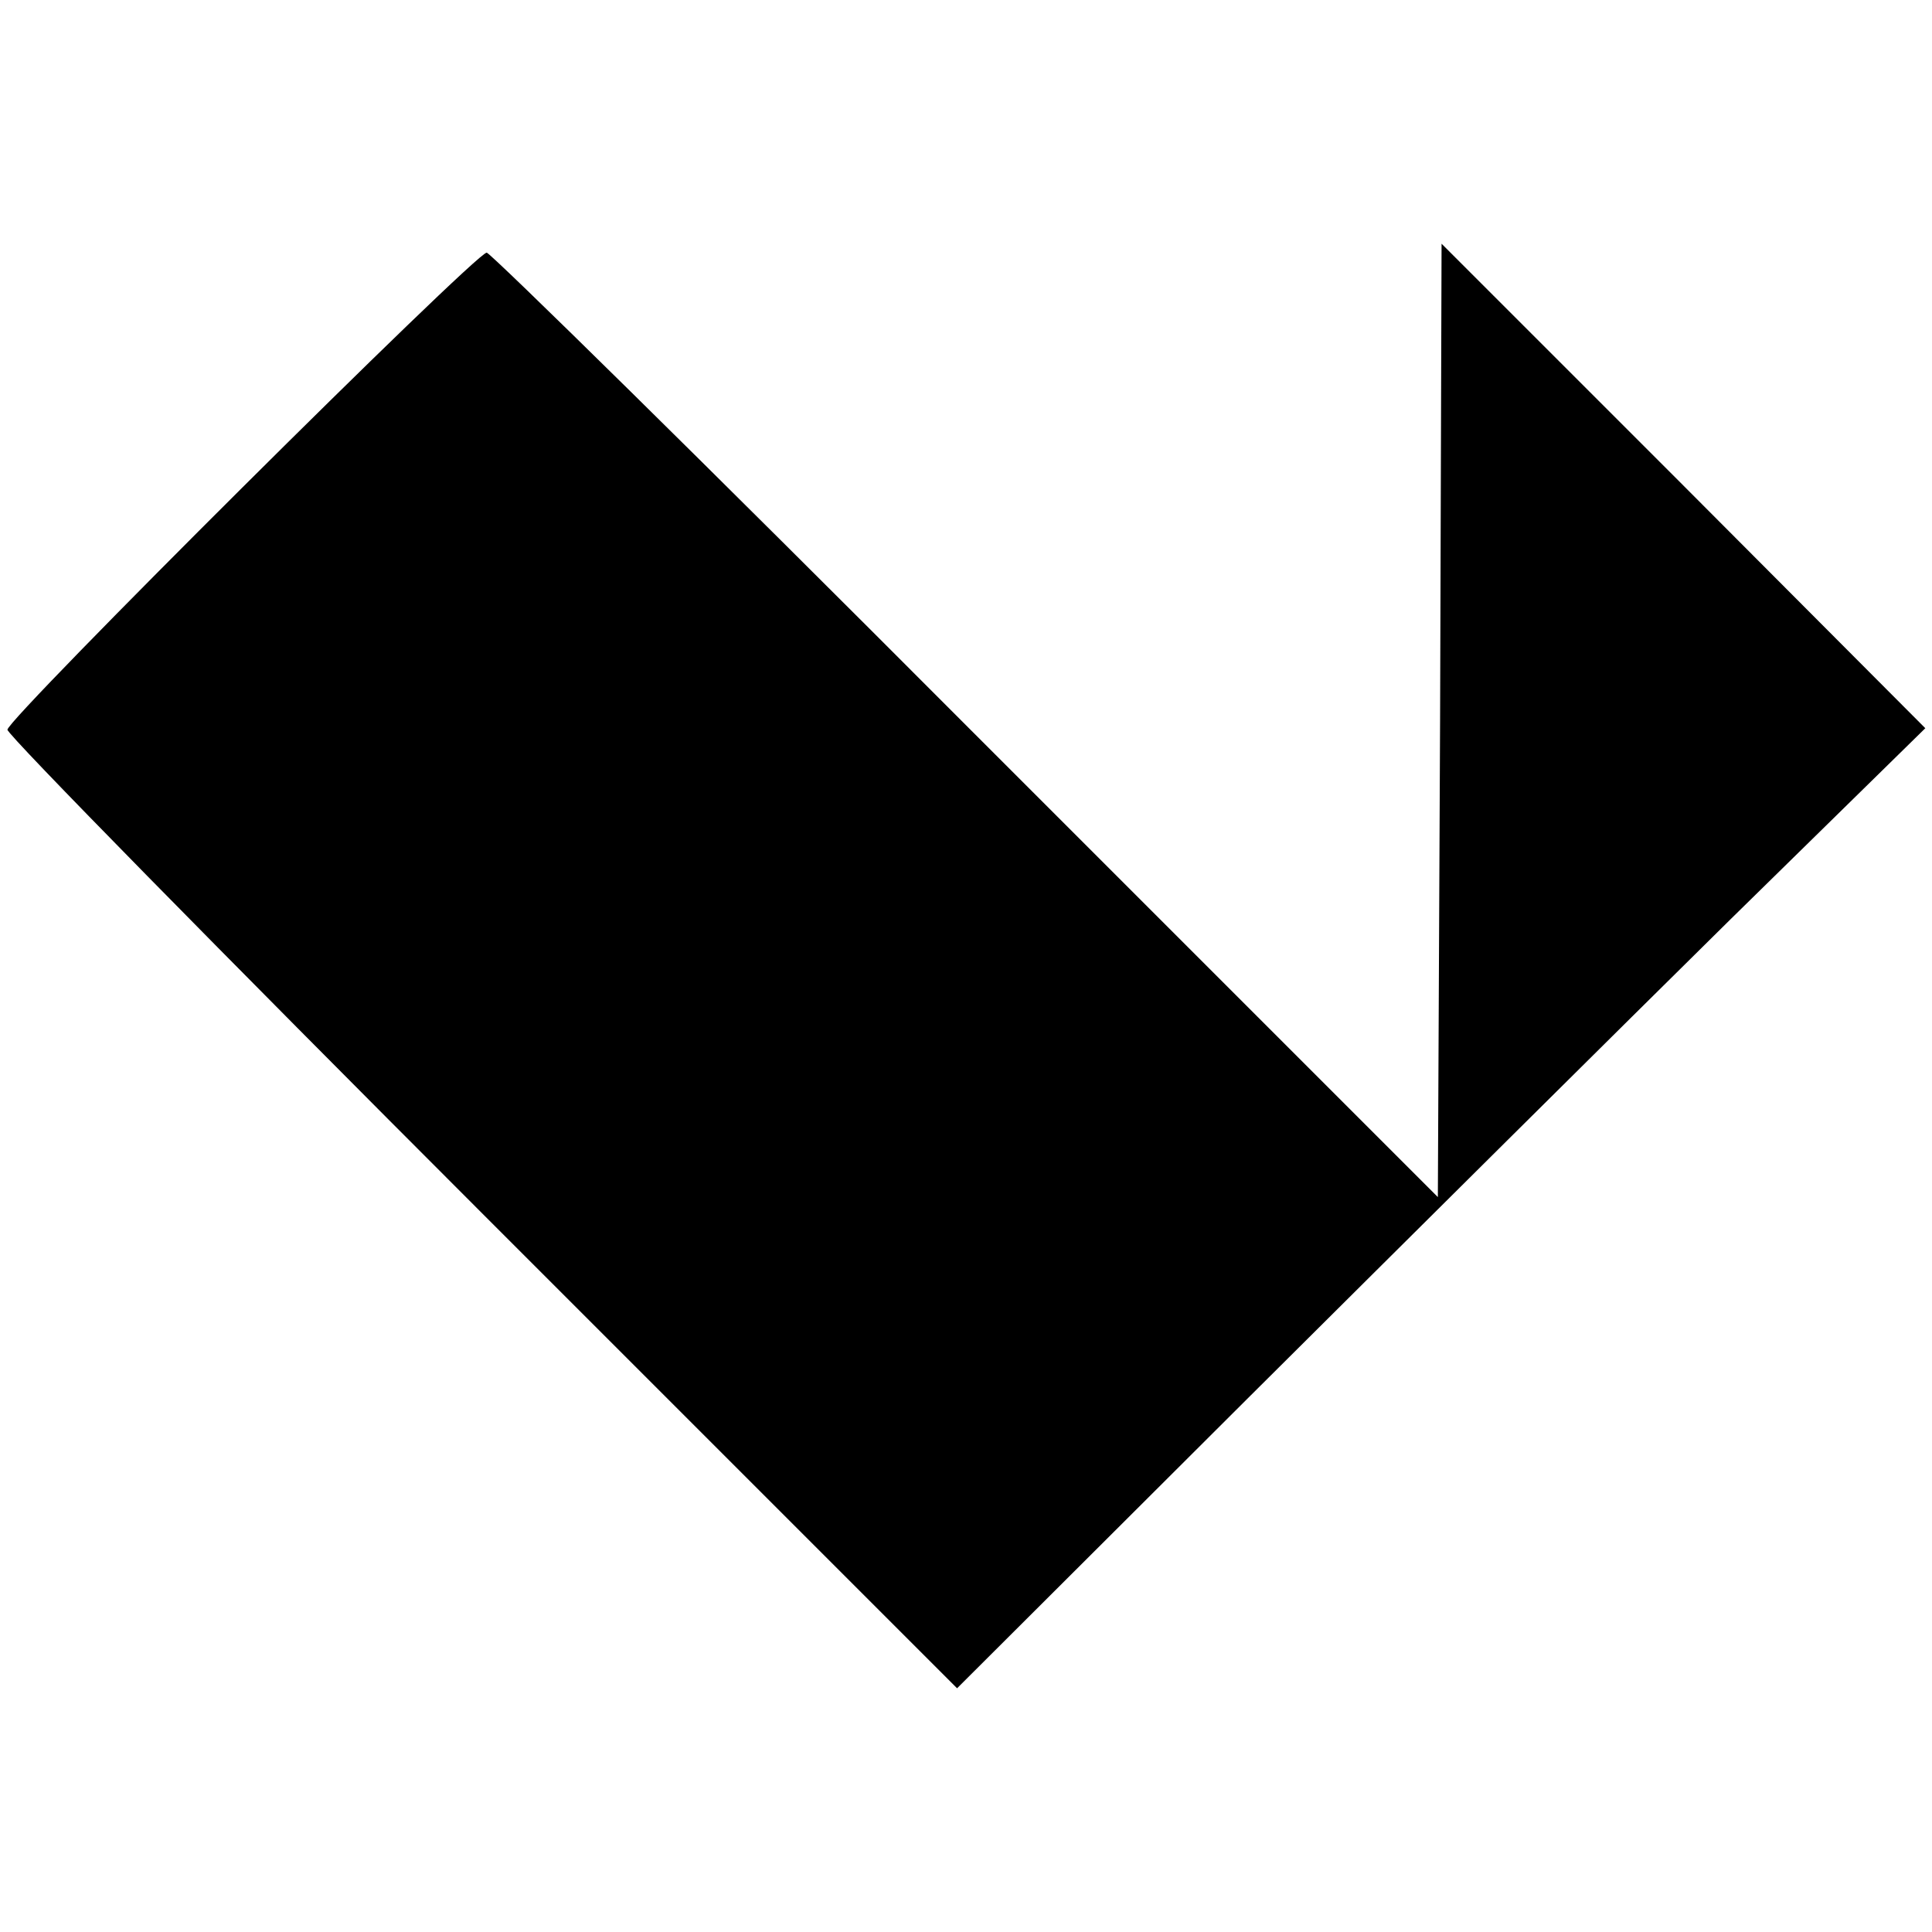
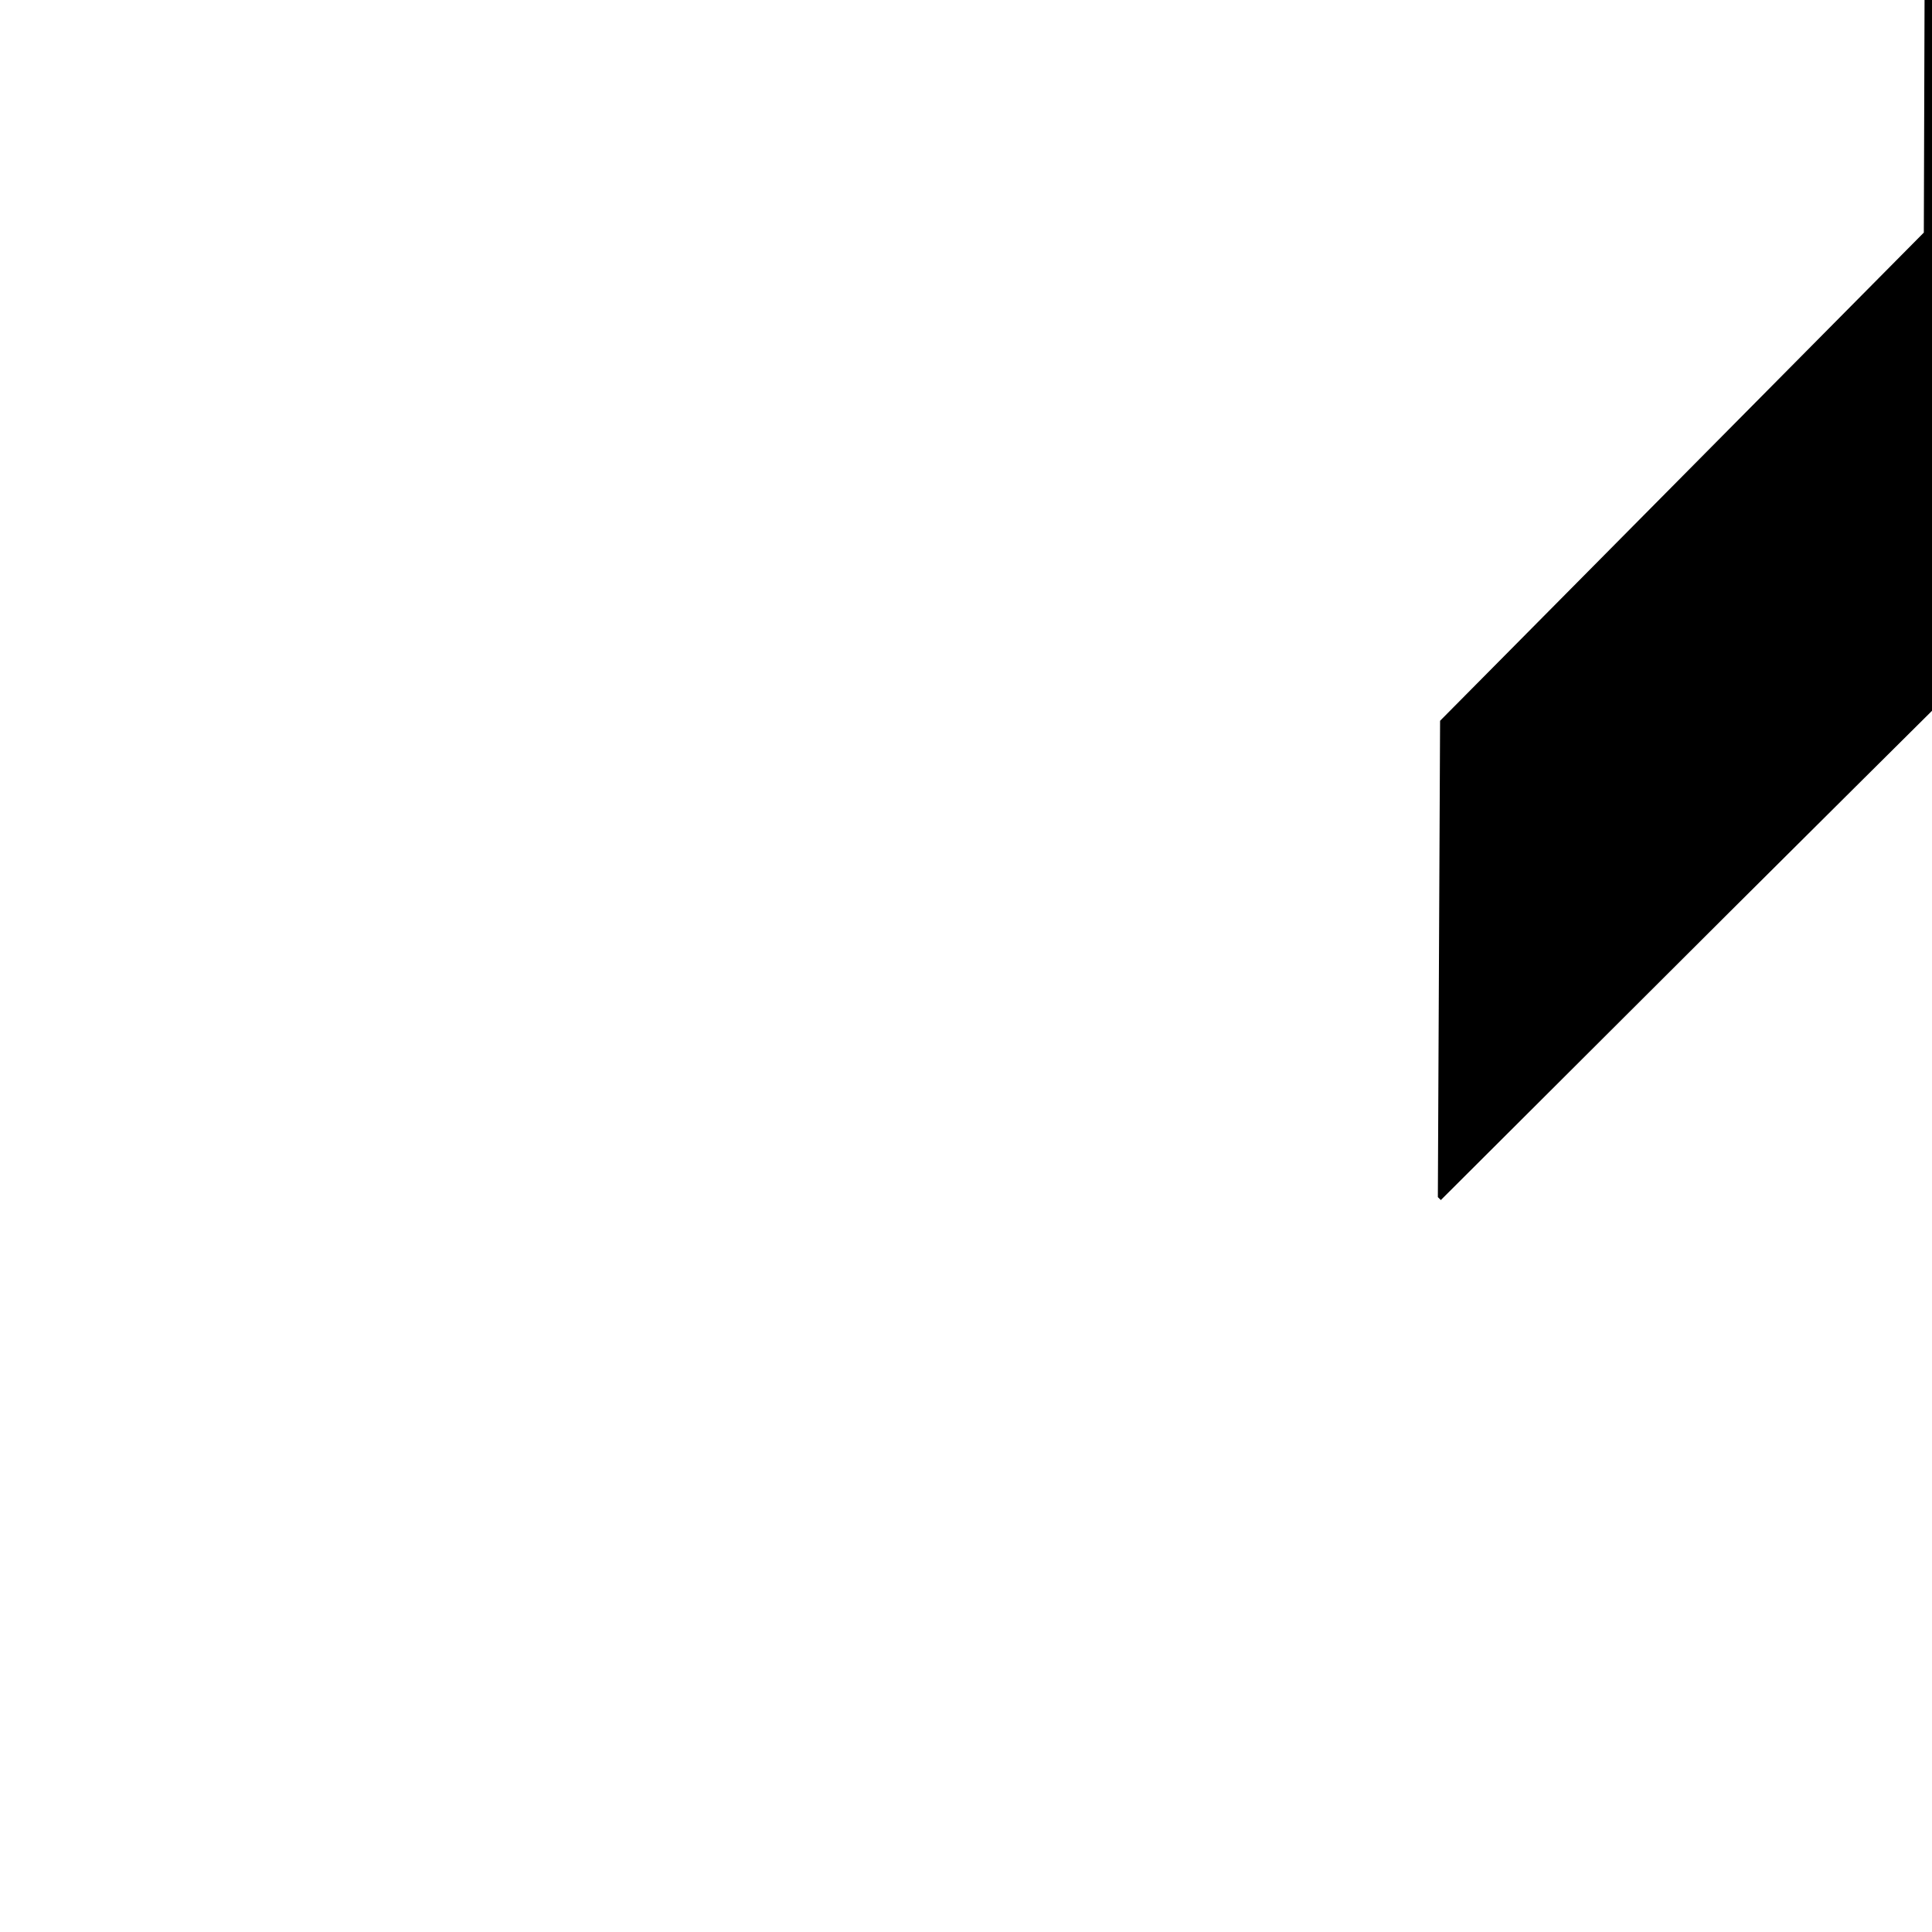
<svg xmlns="http://www.w3.org/2000/svg" version="1.0" width="260pt" height="260pt" viewBox="0 0 260 260" preserveAspectRatio="xMidYMid meet">
  <g transform="translate(0,260) scale(0.1,-0.1)" fill="#000000" stroke="none">
-     <path d="M1938 1630 l-3 -641 -635 635 c-349 350 -640 636 -645 636 -15 0 -645 -627 -645 -642 0 -7 288 -300 639 -651 l639 -639 390 389 c214 213 507 504 651 646 l262 257 -325 326 -326 326 -2 -642z" />
+     <path d="M1938 1630 l-3 -641 -635 635 l639 -639 390 389 c214 213 507 504 651 646 l262 257 -325 326 -326 326 -2 -642z" />
  </g>
</svg>